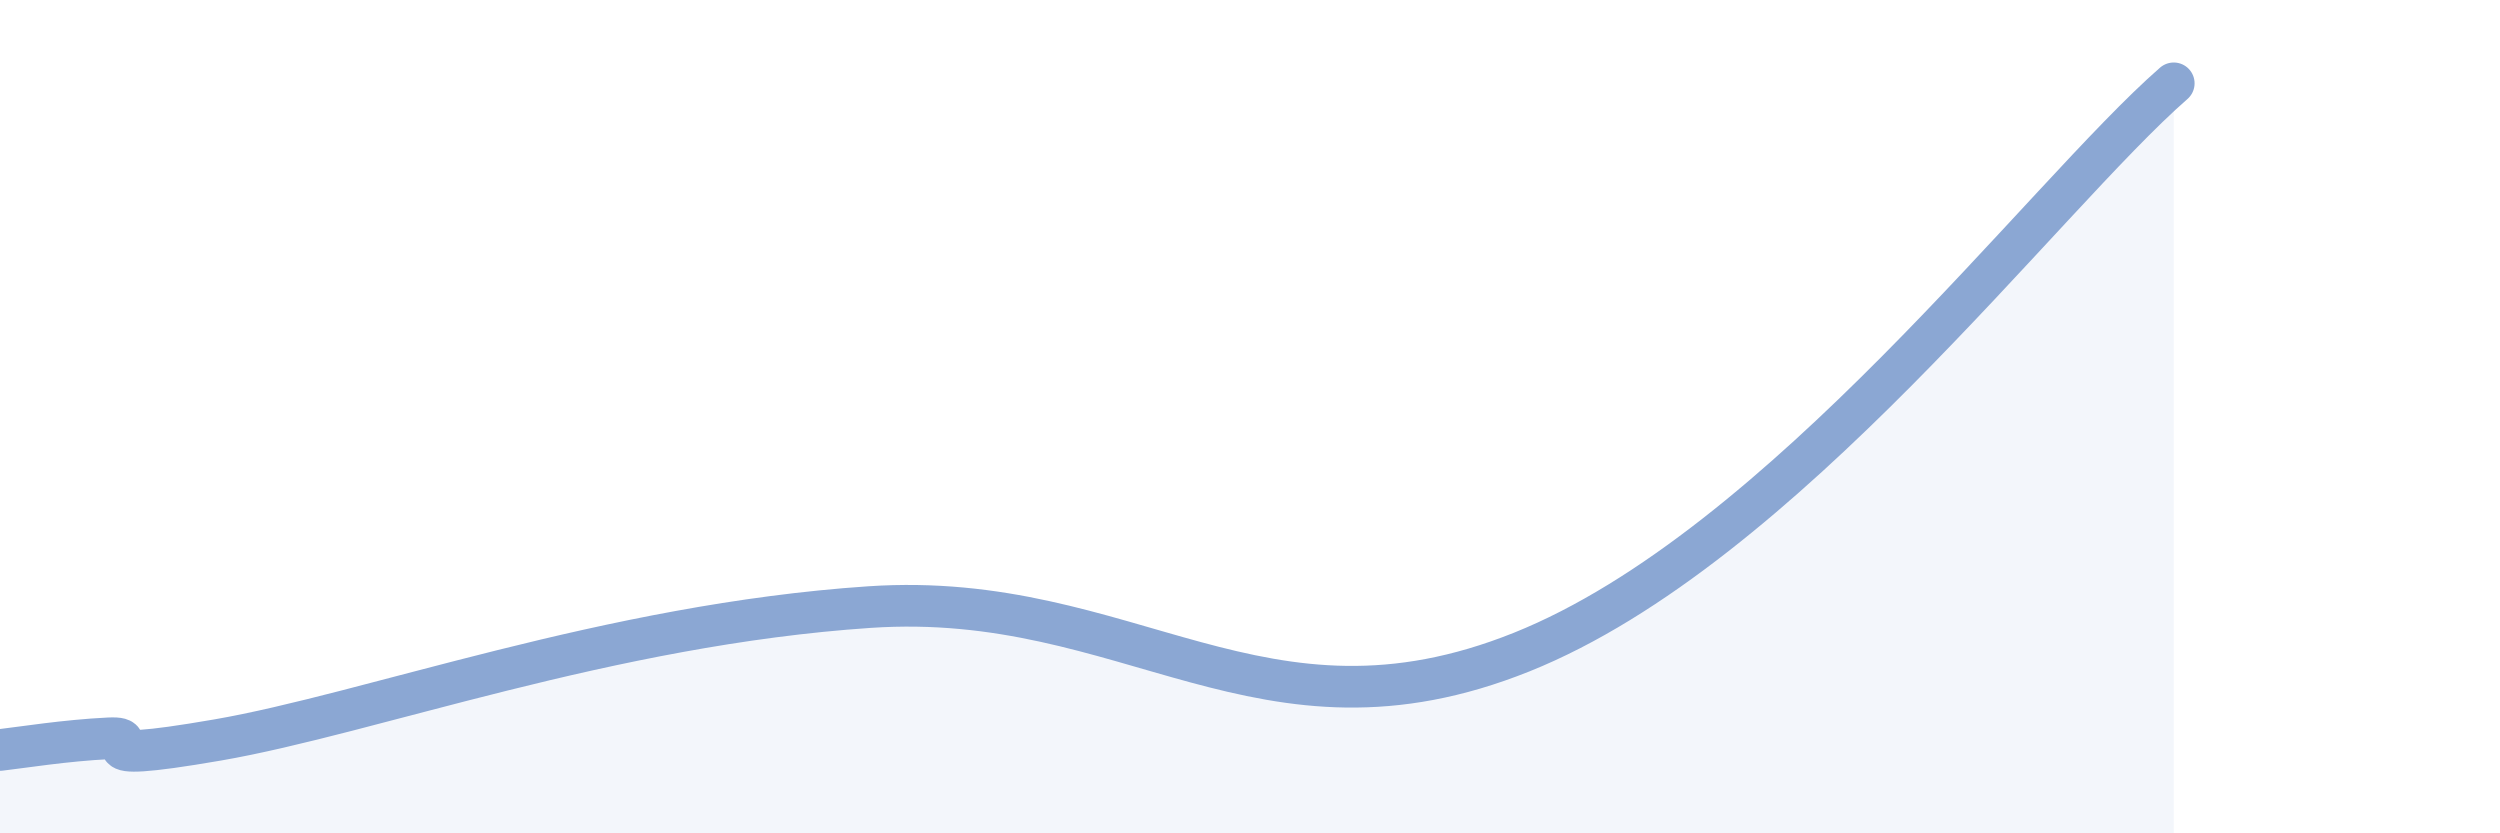
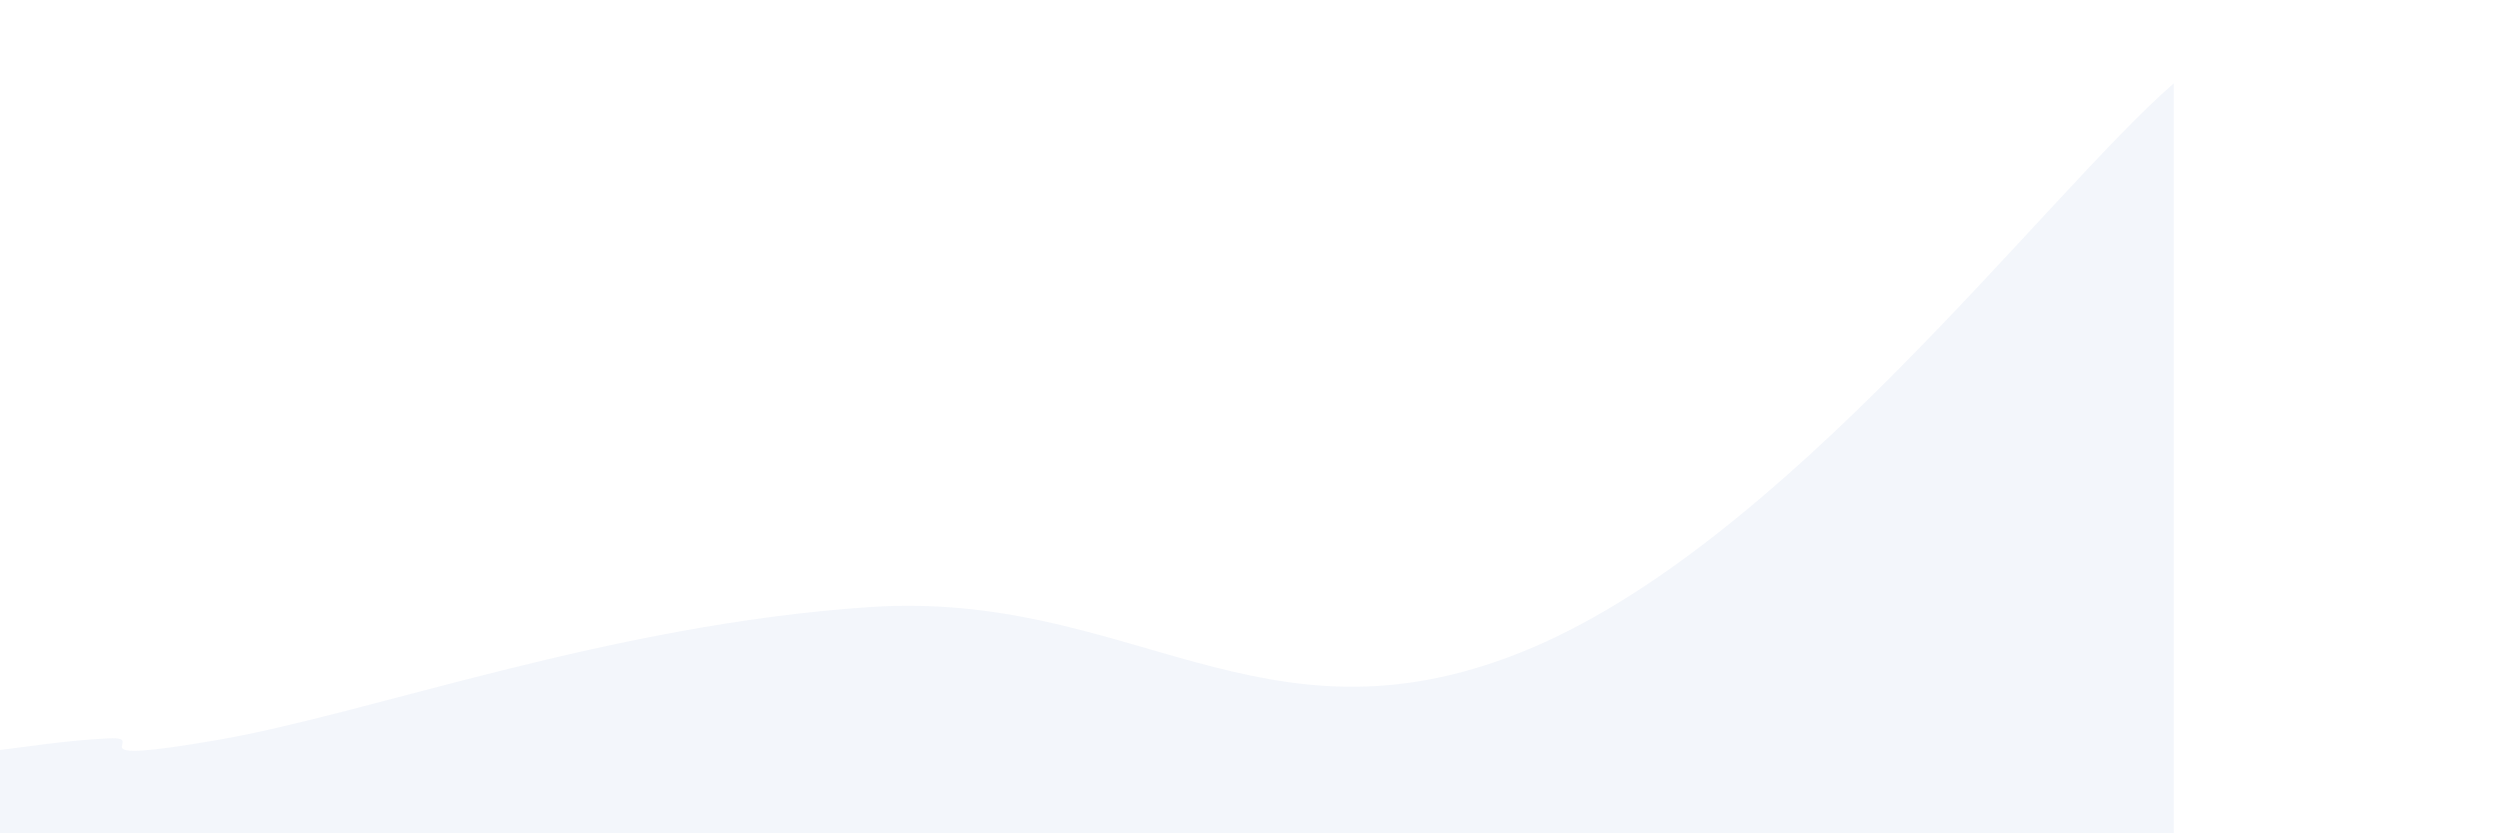
<svg xmlns="http://www.w3.org/2000/svg" width="60" height="20" viewBox="0 0 60 20">
  <path d="M 0,18 C 0.52,17.94 1.57,17.77 2.61,17.72 C 3.65,17.67 1.57,18.39 5.22,17.76 C 8.87,17.13 14.61,14.99 20.87,14.57 C 27.13,14.15 30.26,18.16 36.52,15.65 C 42.78,13.14 49.04,4.73 52.17,2L52.17 20L0 20Z" fill="#8ba7d3" opacity="0.1" stroke-linecap="round" stroke-linejoin="round" />
-   <path d="M 0,18 C 0.52,17.94 1.57,17.77 2.61,17.72 C 3.65,17.67 1.57,18.39 5.22,17.76 C 8.87,17.13 14.61,14.99 20.87,14.57 C 27.13,14.15 30.26,18.16 36.52,15.65 C 42.78,13.14 49.04,4.73 52.17,2" stroke="#8ba7d3" stroke-width="1" fill="none" stroke-linecap="round" stroke-linejoin="round" />
</svg>